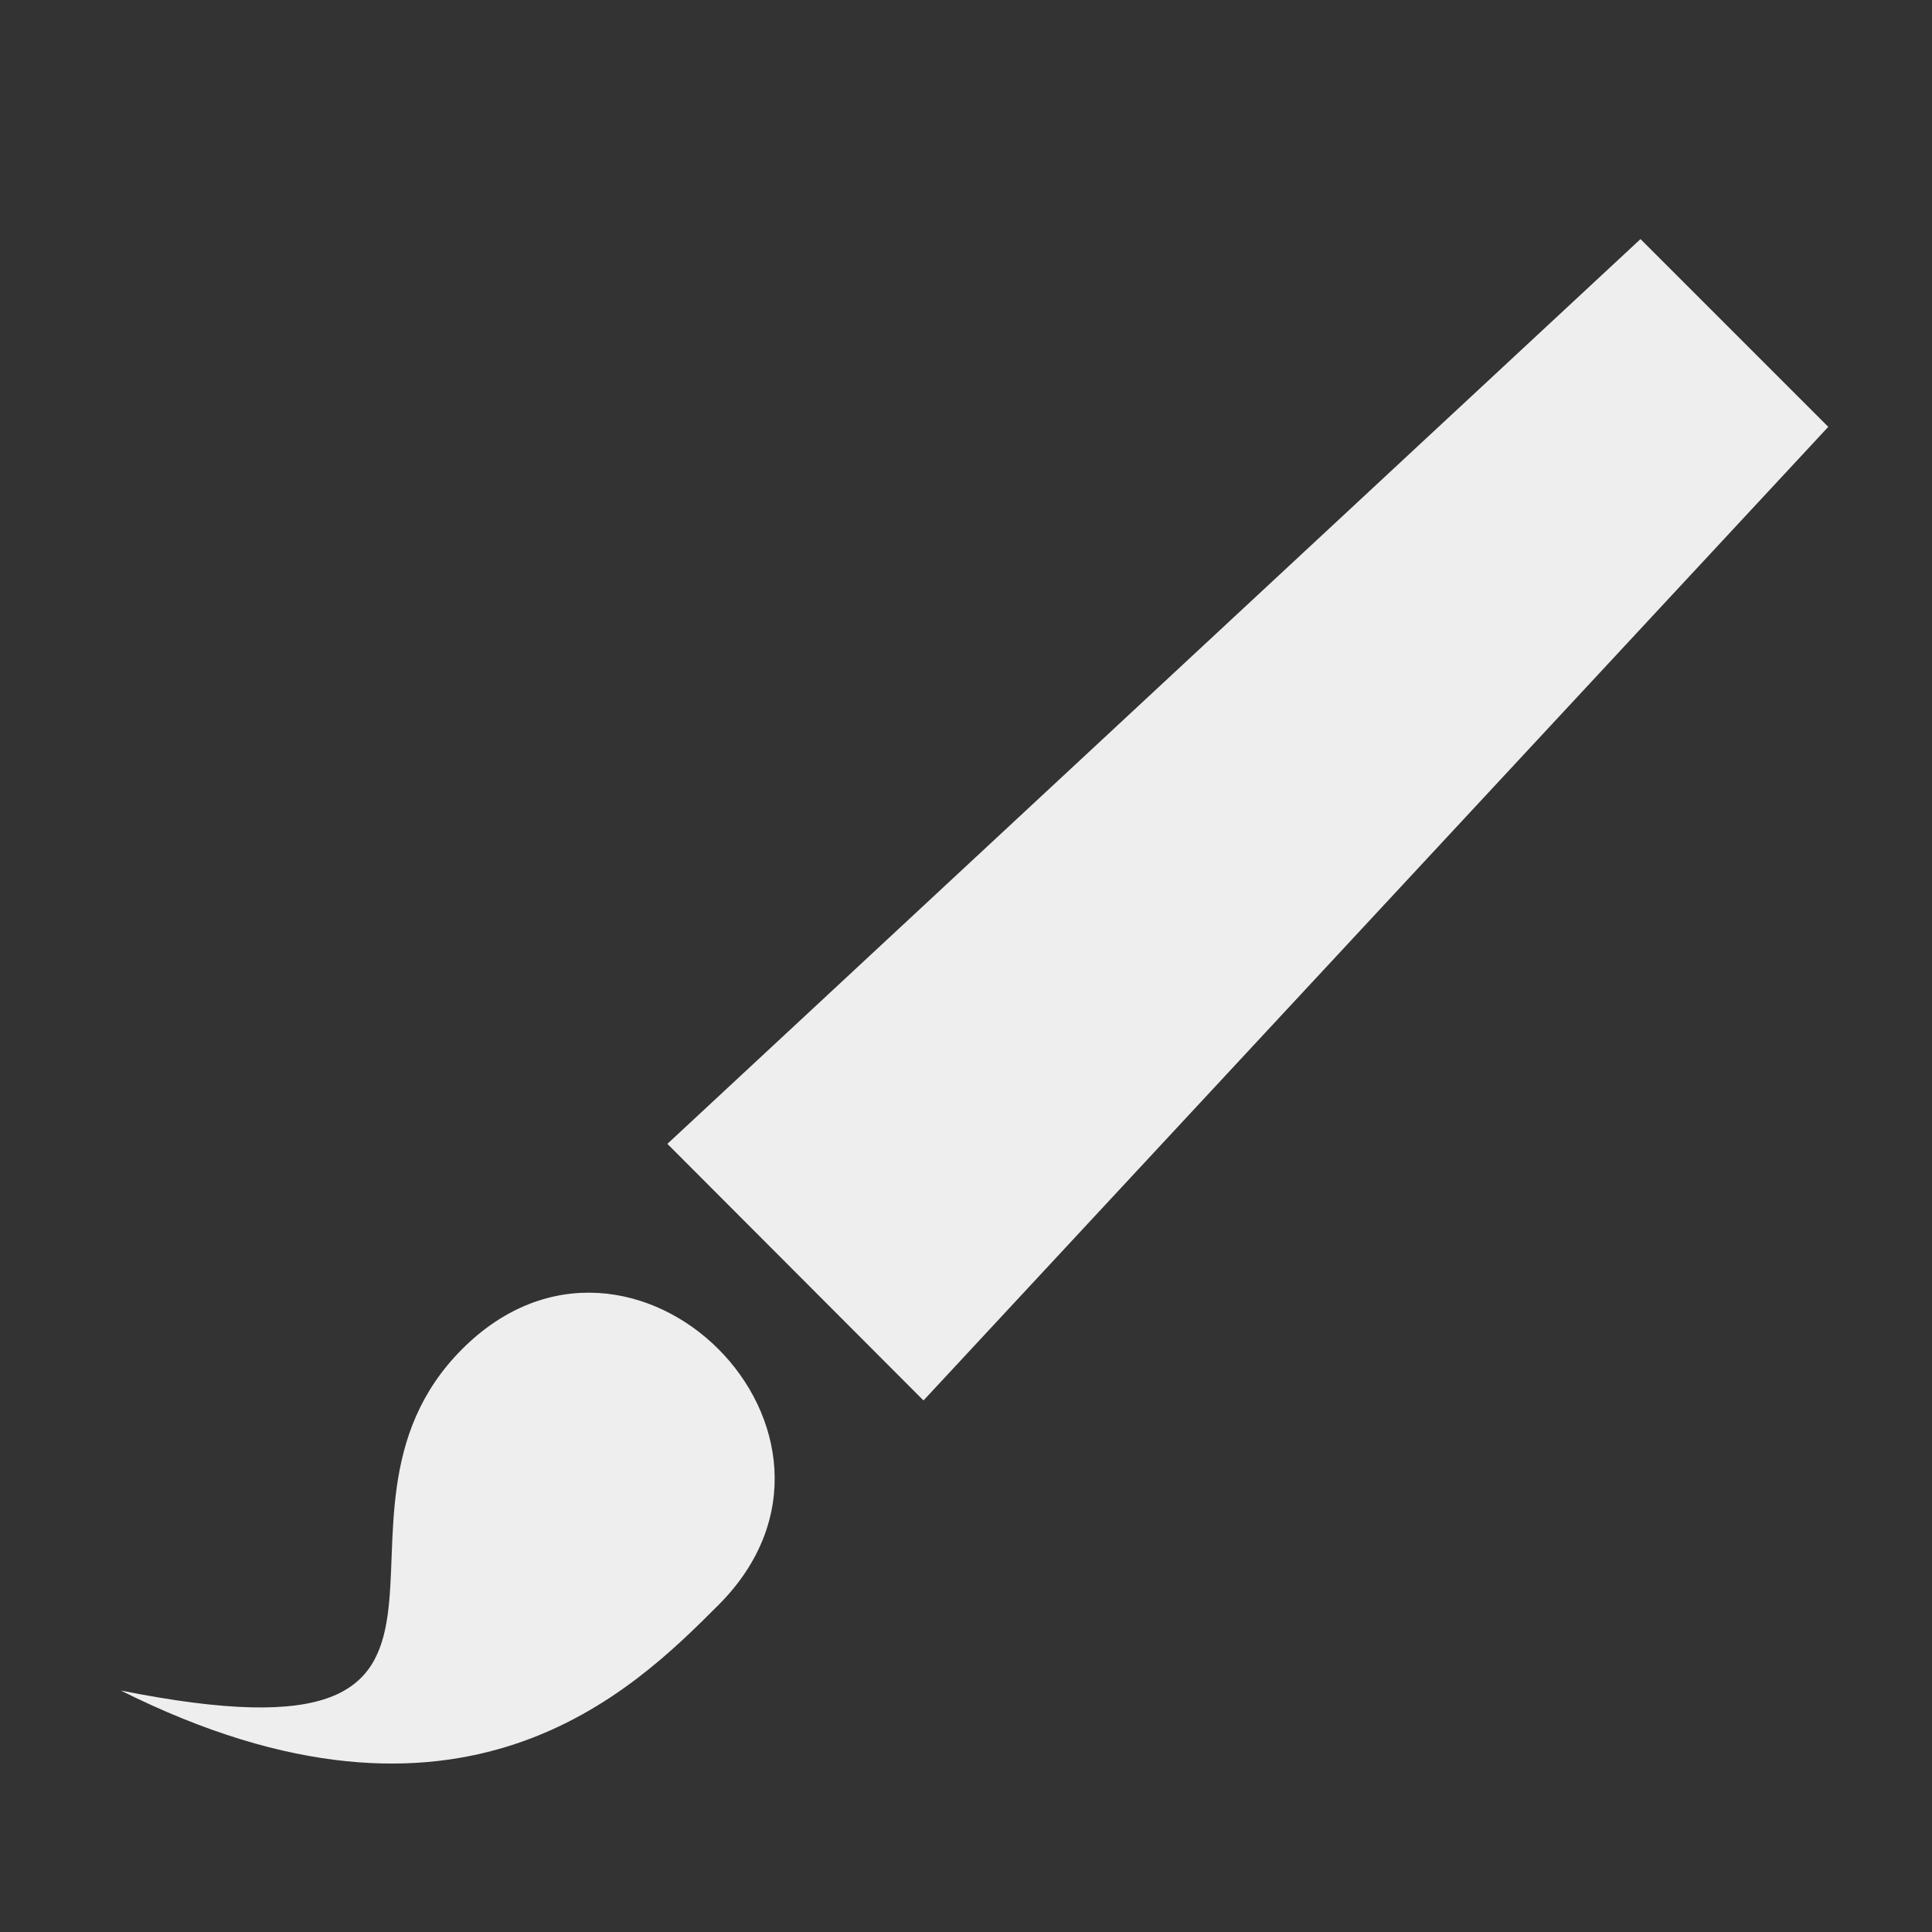
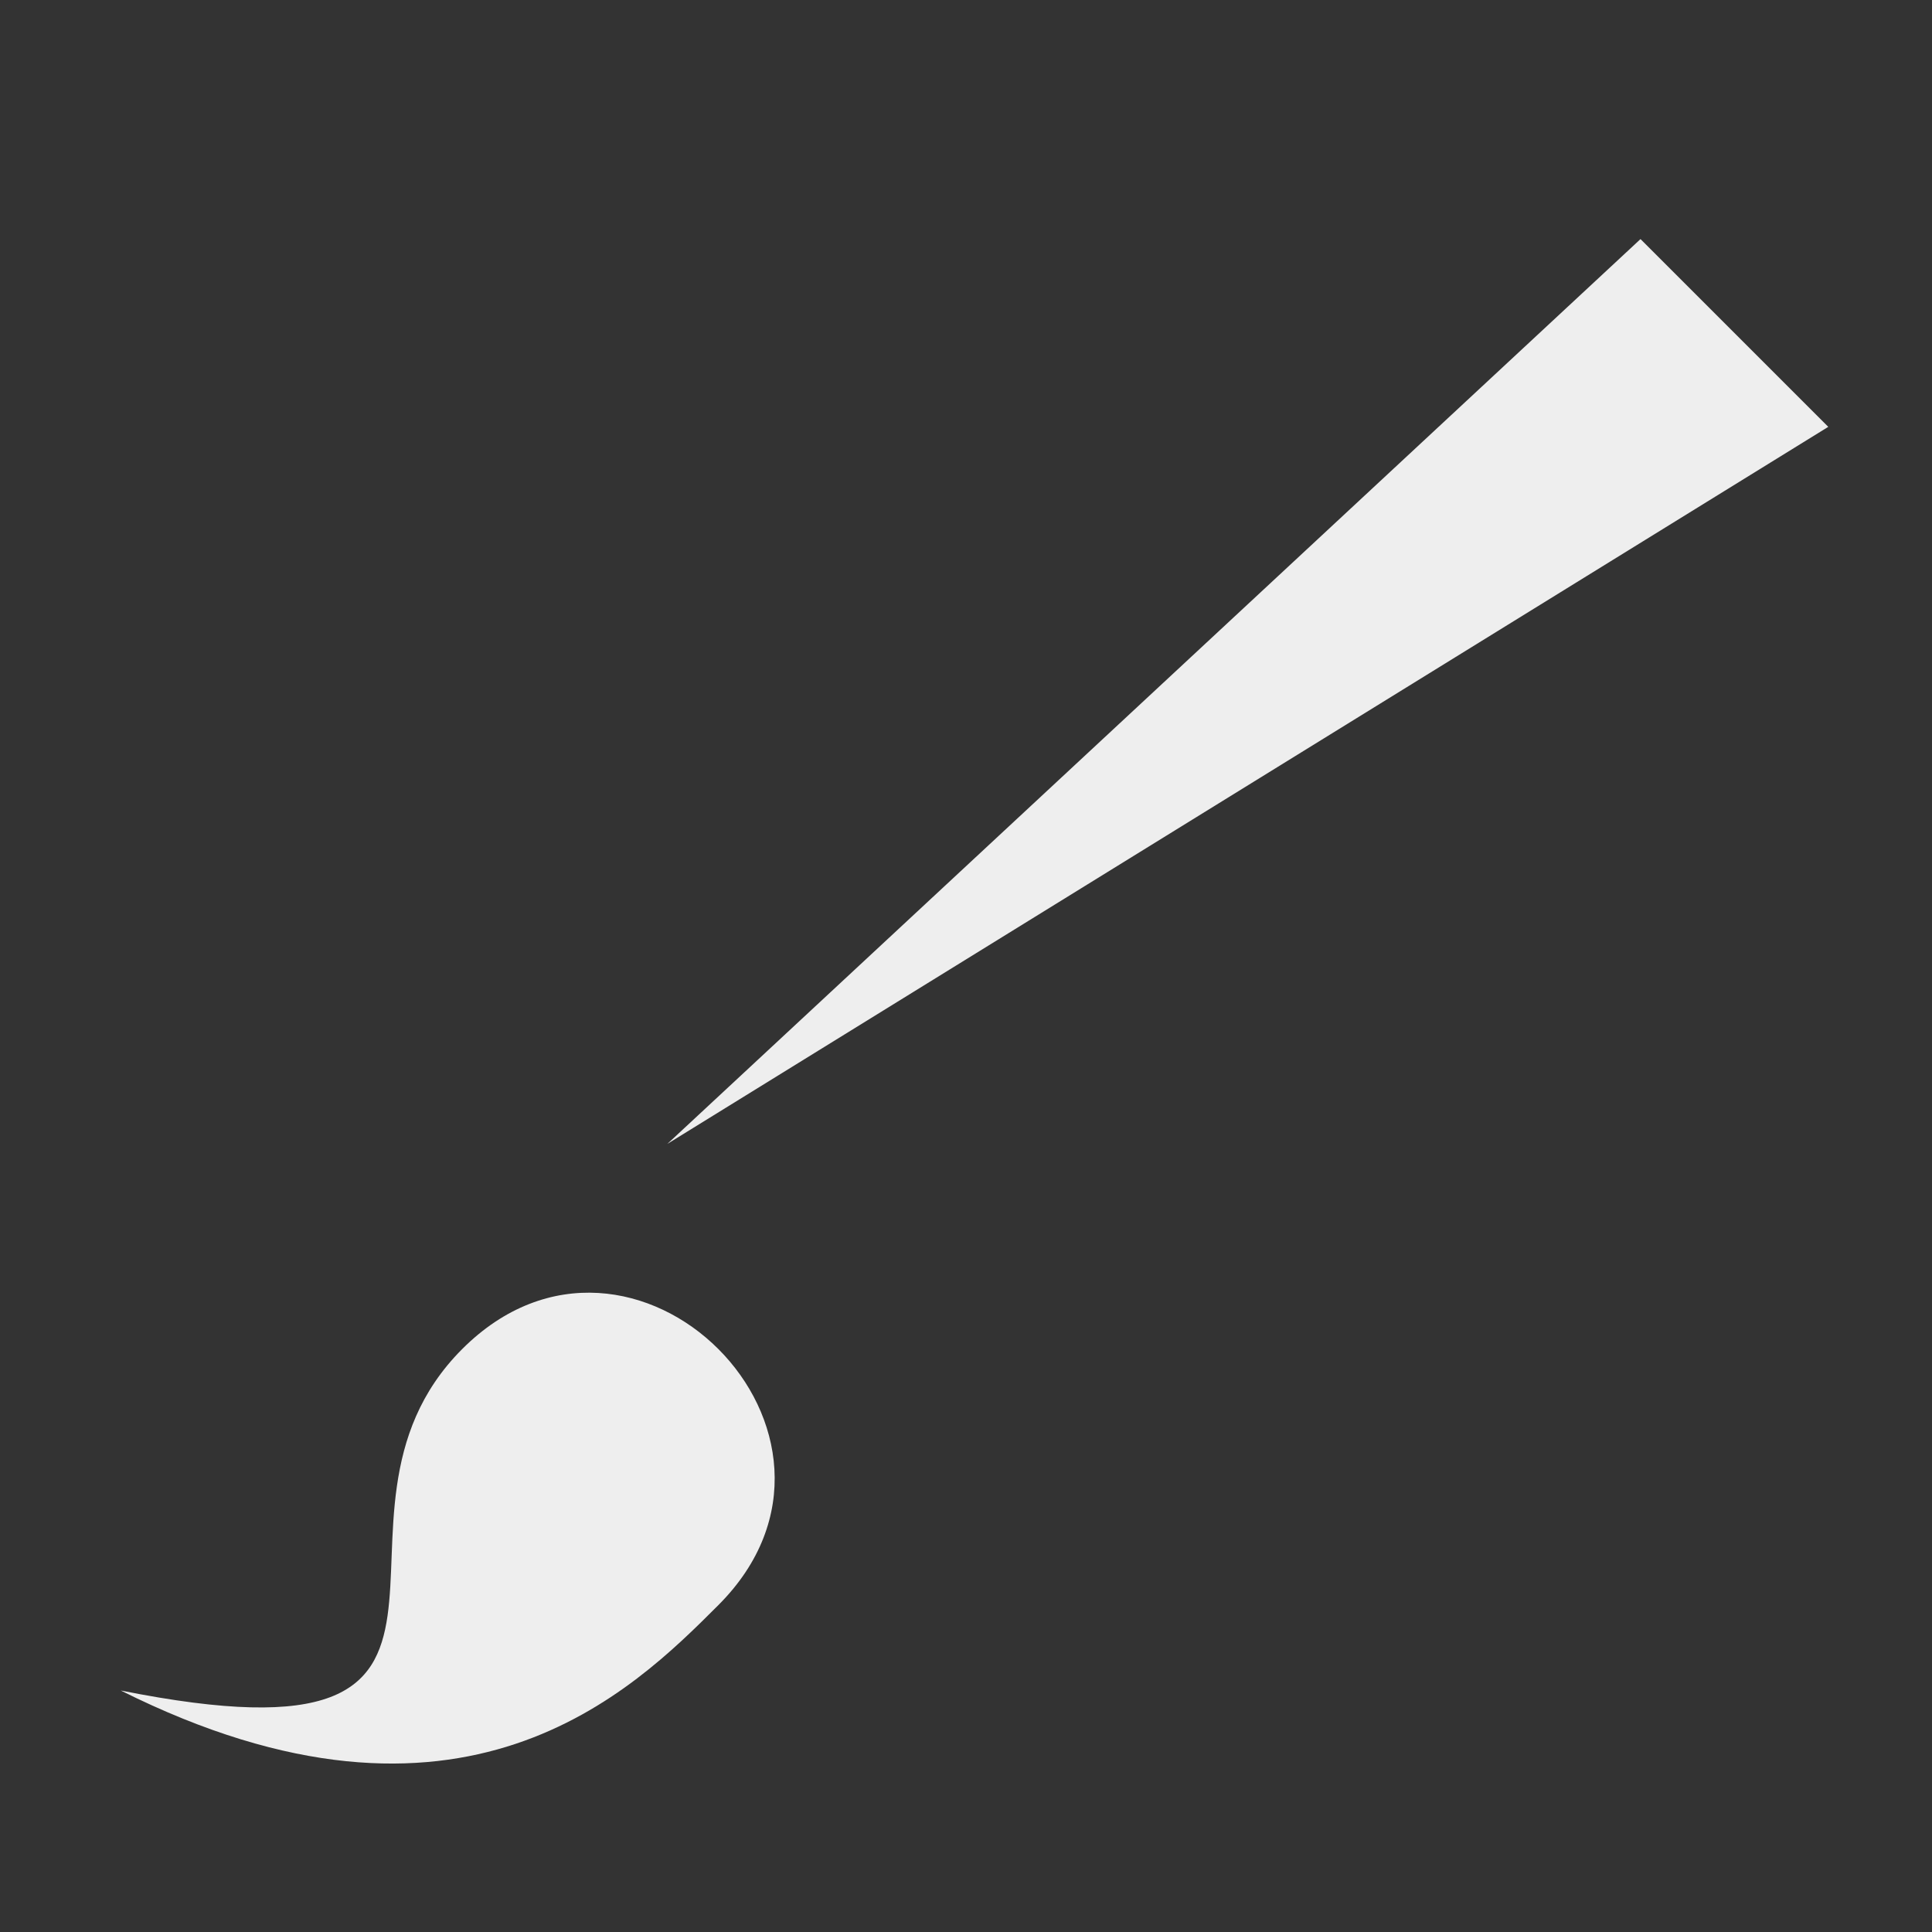
<svg xmlns="http://www.w3.org/2000/svg" width="16px" height="16px" viewBox="0 0 16 16" version="1.1">
  <rect x="0" y="0" width="16" height="16" fill="#333333" stroke="none" />
  <g id="surface1">
    <defs>
      <style id="current-color-scheme" type="text/css">
   .ColorScheme-Text { color:#eeeeee; } .ColorScheme-Highlight { color:#424242; }
  </style>
    </defs>
-     <path style="fill:currentColor" class="ColorScheme-Text" d="M 13.586 1.98 L 5.527 9.473 L 7.648 11.598 L 15.141 3.535 Z M 5.949 11.172 C 5.418 10.641 4.535 10.465 3.828 11.172 C 2.414 12.586 4.535 14.707 1 14 C 3.828 15.414 5.242 14 5.949 13.293 C 6.656 12.586 6.48 11.703 5.949 11.172 Z M 5.949 11.172 " />
+     <path style="fill:currentColor" class="ColorScheme-Text" d="M 13.586 1.98 L 5.527 9.473 L 15.141 3.535 Z M 5.949 11.172 C 5.418 10.641 4.535 10.465 3.828 11.172 C 2.414 12.586 4.535 14.707 1 14 C 3.828 15.414 5.242 14 5.949 13.293 C 6.656 12.586 6.48 11.703 5.949 11.172 Z M 5.949 11.172 " />
  </g>
</svg>